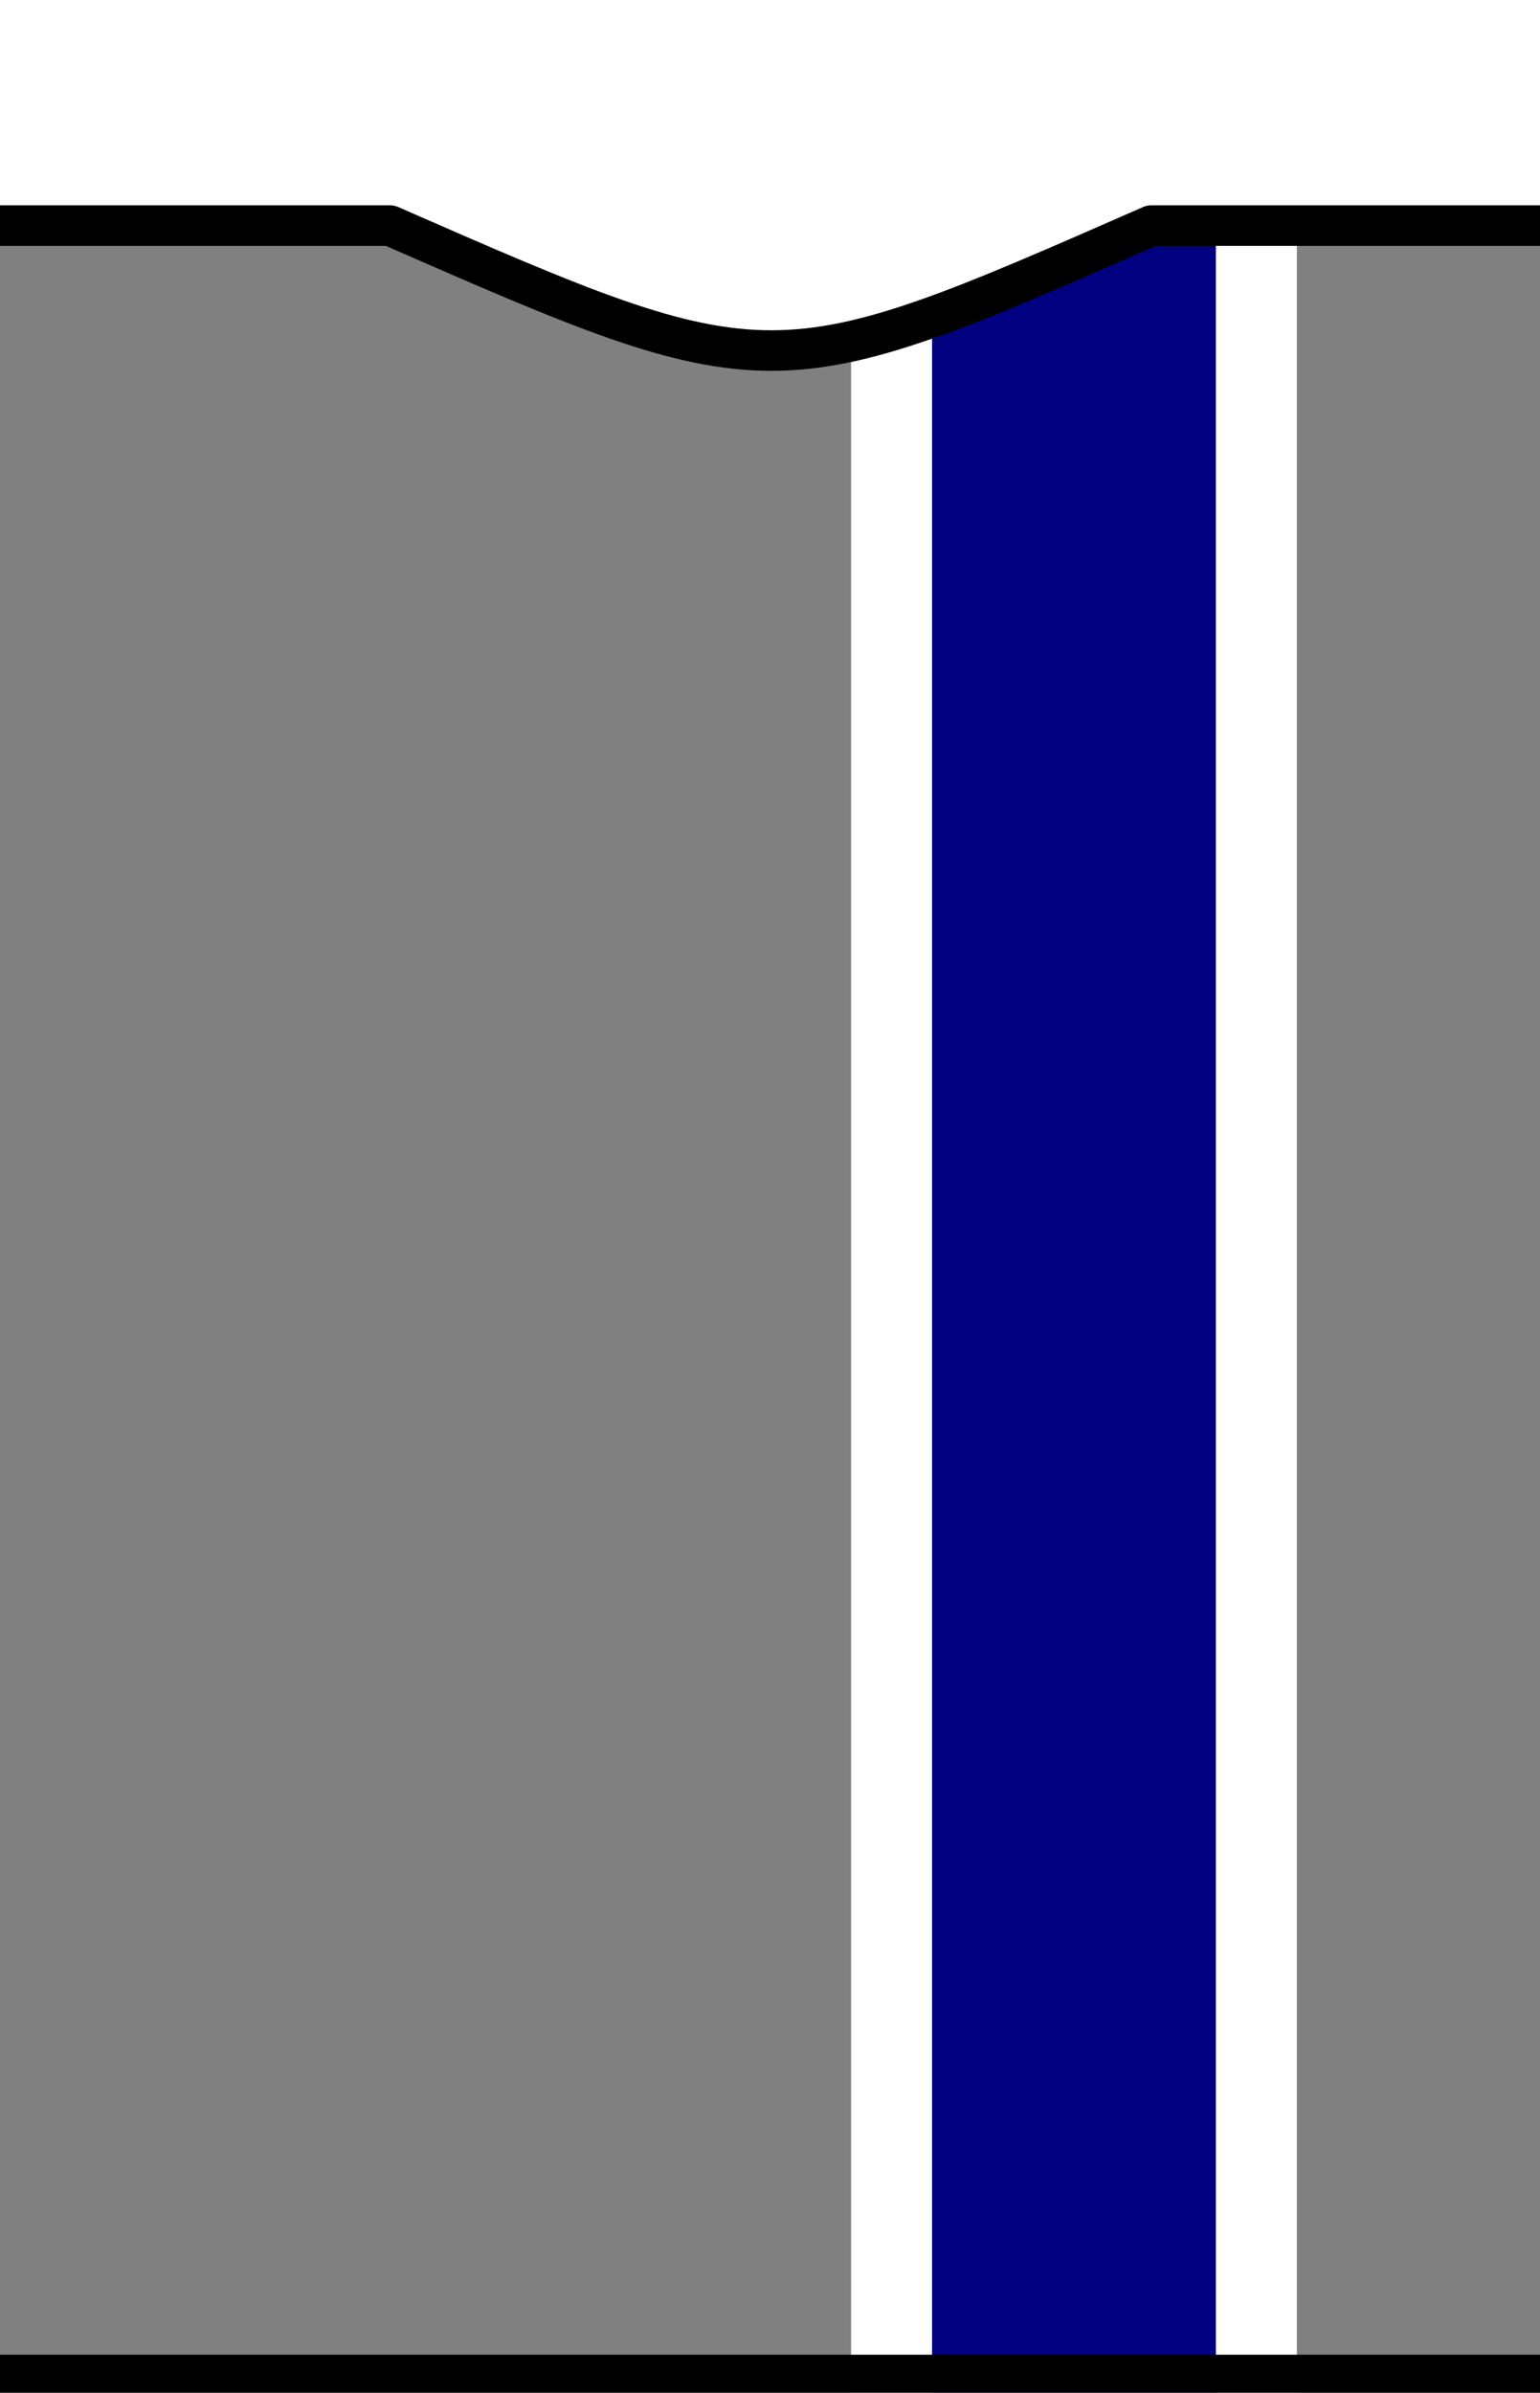
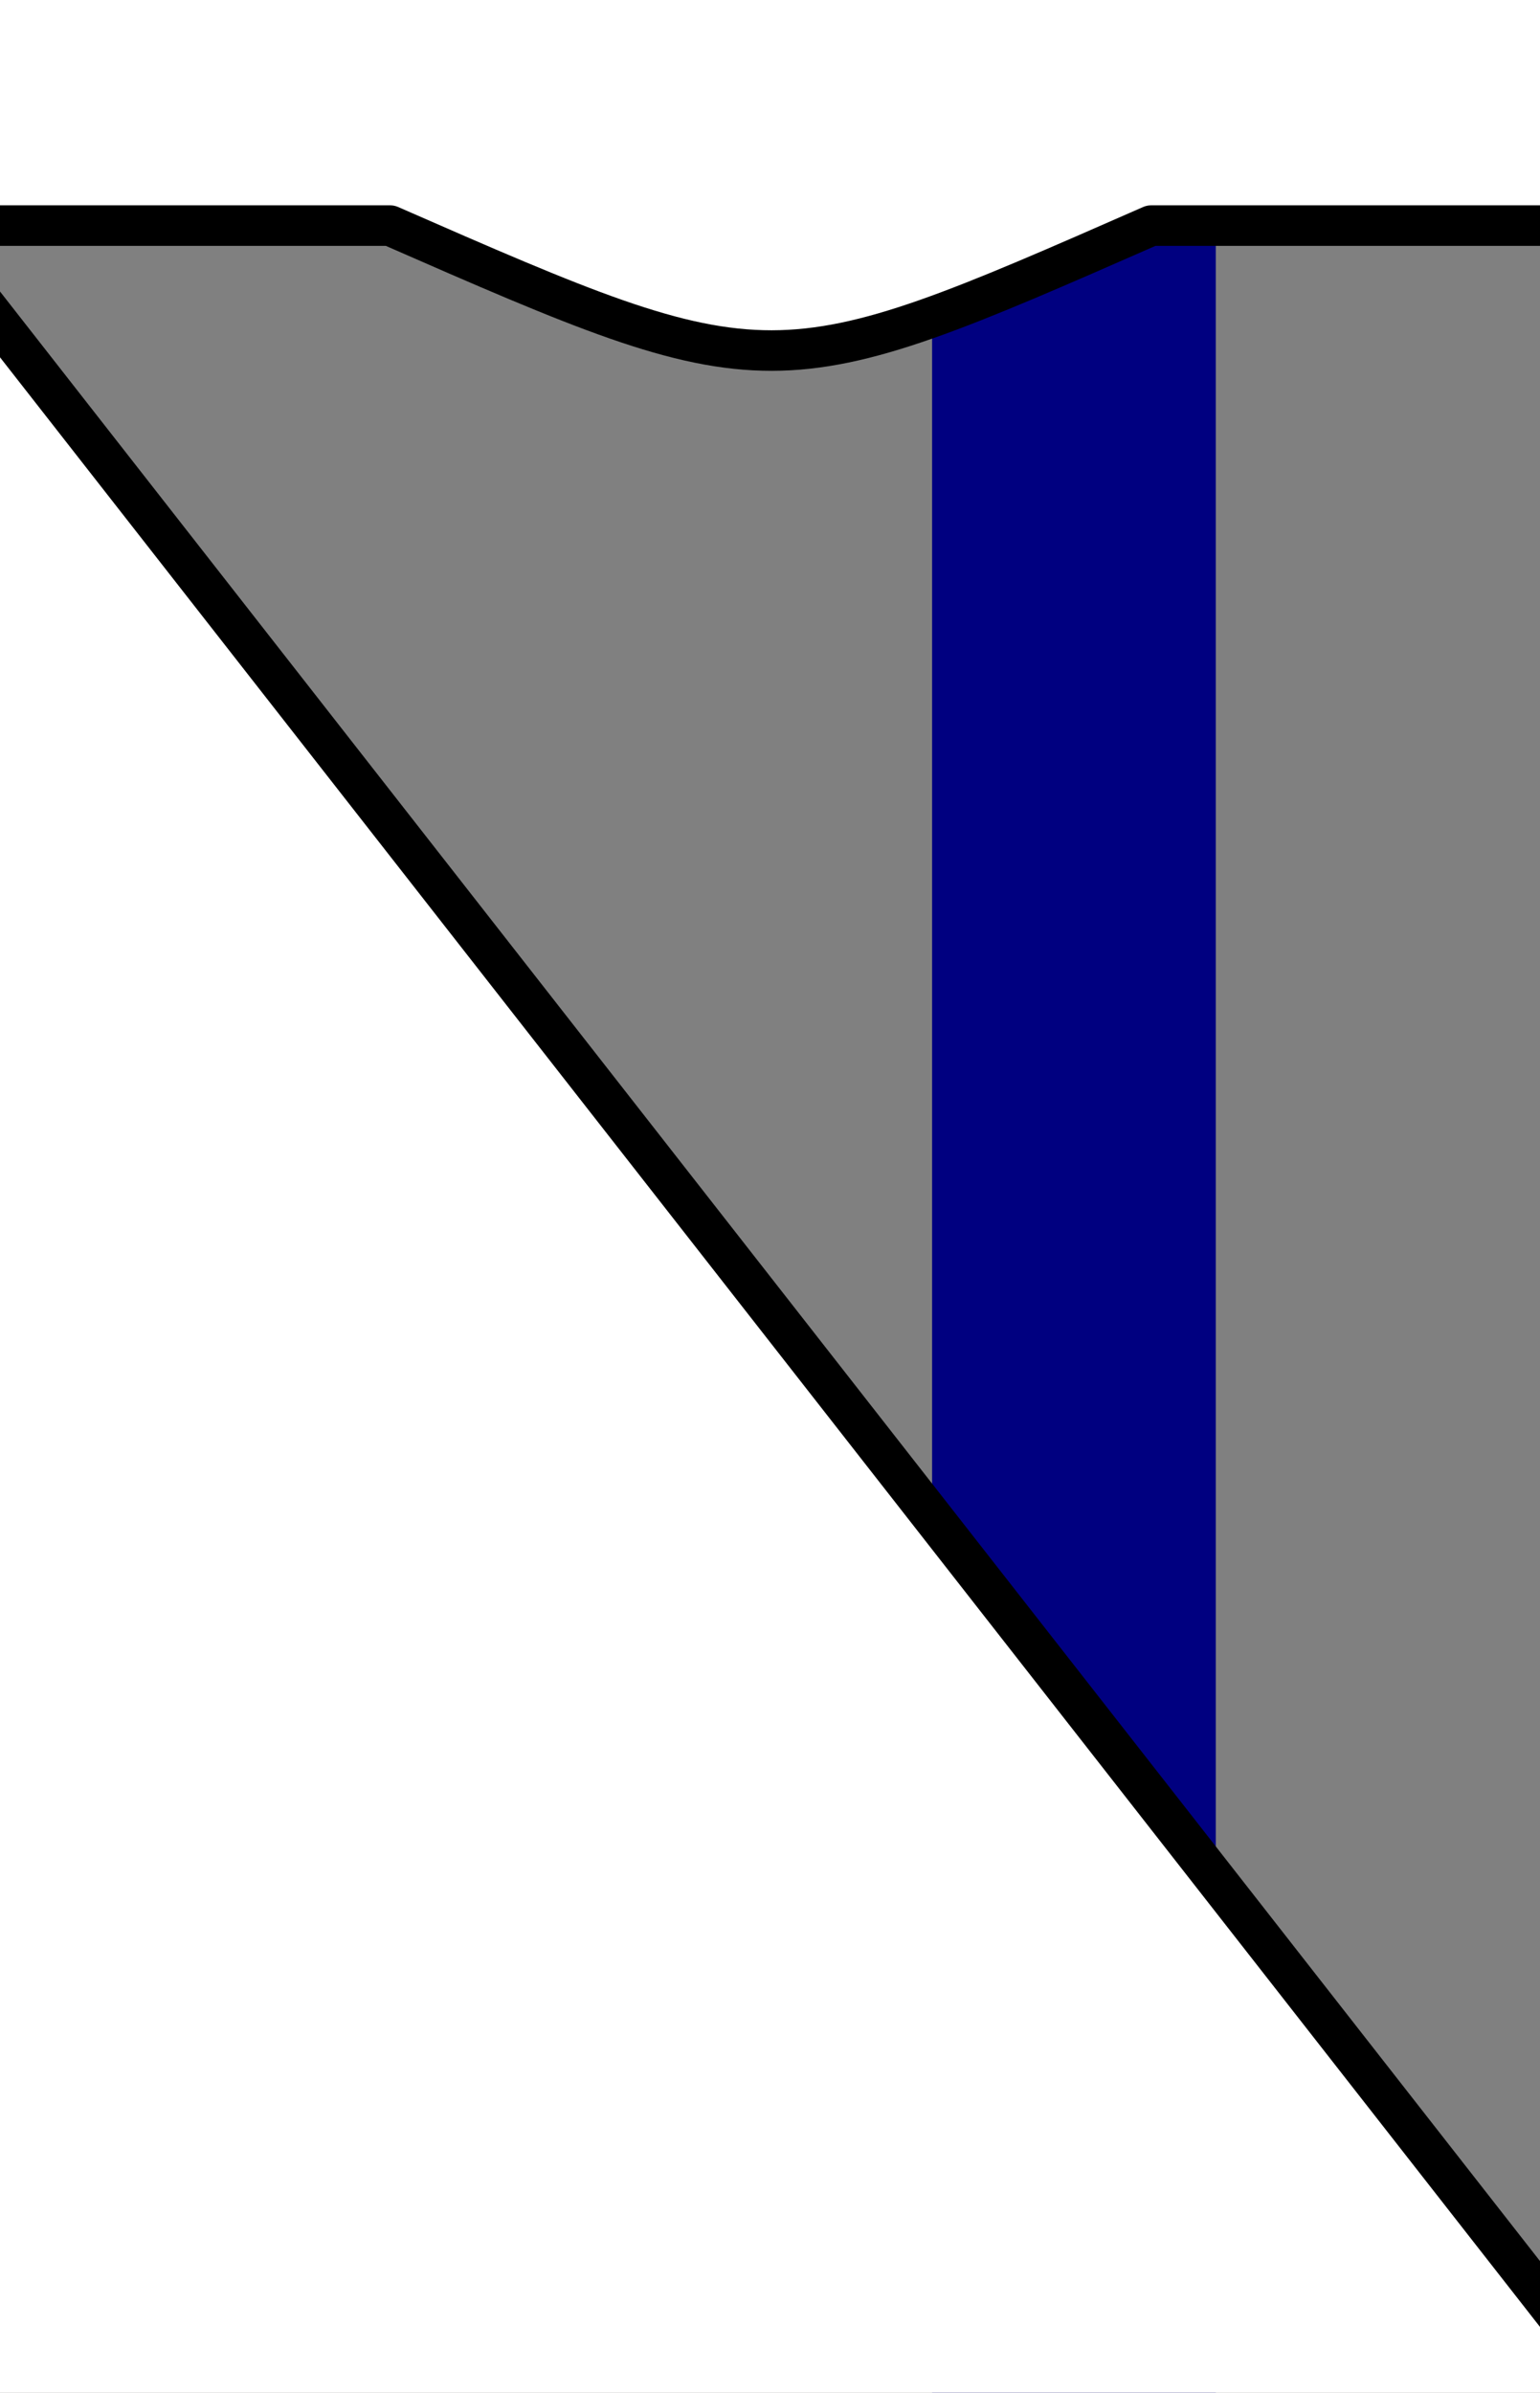
<svg xmlns="http://www.w3.org/2000/svg" xmlns:ns1="http://sodipodi.sourceforge.net/DTD/sodipodi-0.dtd" xmlns:ns2="http://www.inkscape.org/namespaces/inkscape" version="1.0" width="38" height="59" id="svg10284" ns1:version="0.32" ns2:version="0.45.1" ns1:docname="Kit_body_darkbluewhitevertical.svg" ns2:output_extension="org.inkscape.output.svg.inkscape" ns1:docbase="C:\Users\Virgile\Wikipedia\football kit">
  <rect width="100%" height="100%" fill="#808080" stroke="none" />
  <ns1:namedview ns2:window-height="1000" ns2:window-width="1400" ns2:pageshadow="2" ns2:pageopacity="0.0" guidetolerance="10.0" gridtolerance="10.0" objecttolerance="10.0" borderopacity="1.0" bordercolor="#666666" pagecolor="#ffffff" id="base" ns2:zoom="11.923845" ns2:cx="12.612867" ns2:cy="27.096773" ns2:window-x="-8" ns2:window-y="-8" ns2:current-layer="svg10284" showguides="true" ns2:guide-bbox="true" />
  <defs id="defs10287" />
-   <rect style="opacity:1;fill:#ffffff;fill-opacity:1;stroke:none;stroke-width:1;stroke-linejoin:round;stroke-miterlimit:4;stroke-dasharray:none;stroke-dashoffset:0;stroke-opacity:1" id="rect2158" width="2" height="54" x="21" y="5" />
-   <rect style="opacity:1;fill:#ffffff;fill-opacity:1;stroke:none;stroke-width:1;stroke-linejoin:round;stroke-miterlimit:4;stroke-dasharray:none;stroke-dashoffset:0;stroke-opacity:1" id="rect2160" width="2" height="54" x="30" y="5" />
  <rect style="opacity:1;fill:#000080;fill-opacity:1;stroke:none;stroke-width:1;stroke-linejoin:round;stroke-miterlimit:4;stroke-dasharray:none;stroke-dashoffset:0;stroke-opacity:1" id="rect7900" width="7" height="54" x="23" y="5" />
-   <path d="M -3.5,-1.406 L -3.5,60.5 L 39.562,60.5 L 39.562,58.562 L -1.906,58.562 L -1.906,5.563 L 9.625,5.563 C 19.033,9.683 19.072,9.659 28.406,5.563 L 39.562,5.563 L 39.562,-1.406 L -3.5,-1.406 z " style="opacity:1;color:#000000;fill:#ffffff;fill-opacity:1;fill-rule:nonzero;stroke:#000000;stroke-width:1;stroke-linecap:square;stroke-linejoin:round;marker:none;marker-start:none;marker-mid:none;marker-end:none;stroke-miterlimit:4;stroke-dasharray:none;stroke-dashoffset:0;stroke-opacity:1;visibility:visible;display:inline;overflow:visible" id="rect12067" />
+   <path d="M -3.5,-1.406 L -3.5,60.5 L 39.562,60.5 L 39.562,58.562 L -1.906,5.563 L 9.625,5.563 C 19.033,9.683 19.072,9.659 28.406,5.563 L 39.562,5.563 L 39.562,-1.406 L -3.5,-1.406 z " style="opacity:1;color:#000000;fill:#ffffff;fill-opacity:1;fill-rule:nonzero;stroke:#000000;stroke-width:1;stroke-linecap:square;stroke-linejoin:round;marker:none;marker-start:none;marker-mid:none;marker-end:none;stroke-miterlimit:4;stroke-dasharray:none;stroke-dashoffset:0;stroke-opacity:1;visibility:visible;display:inline;overflow:visible" id="rect12067" />
</svg>